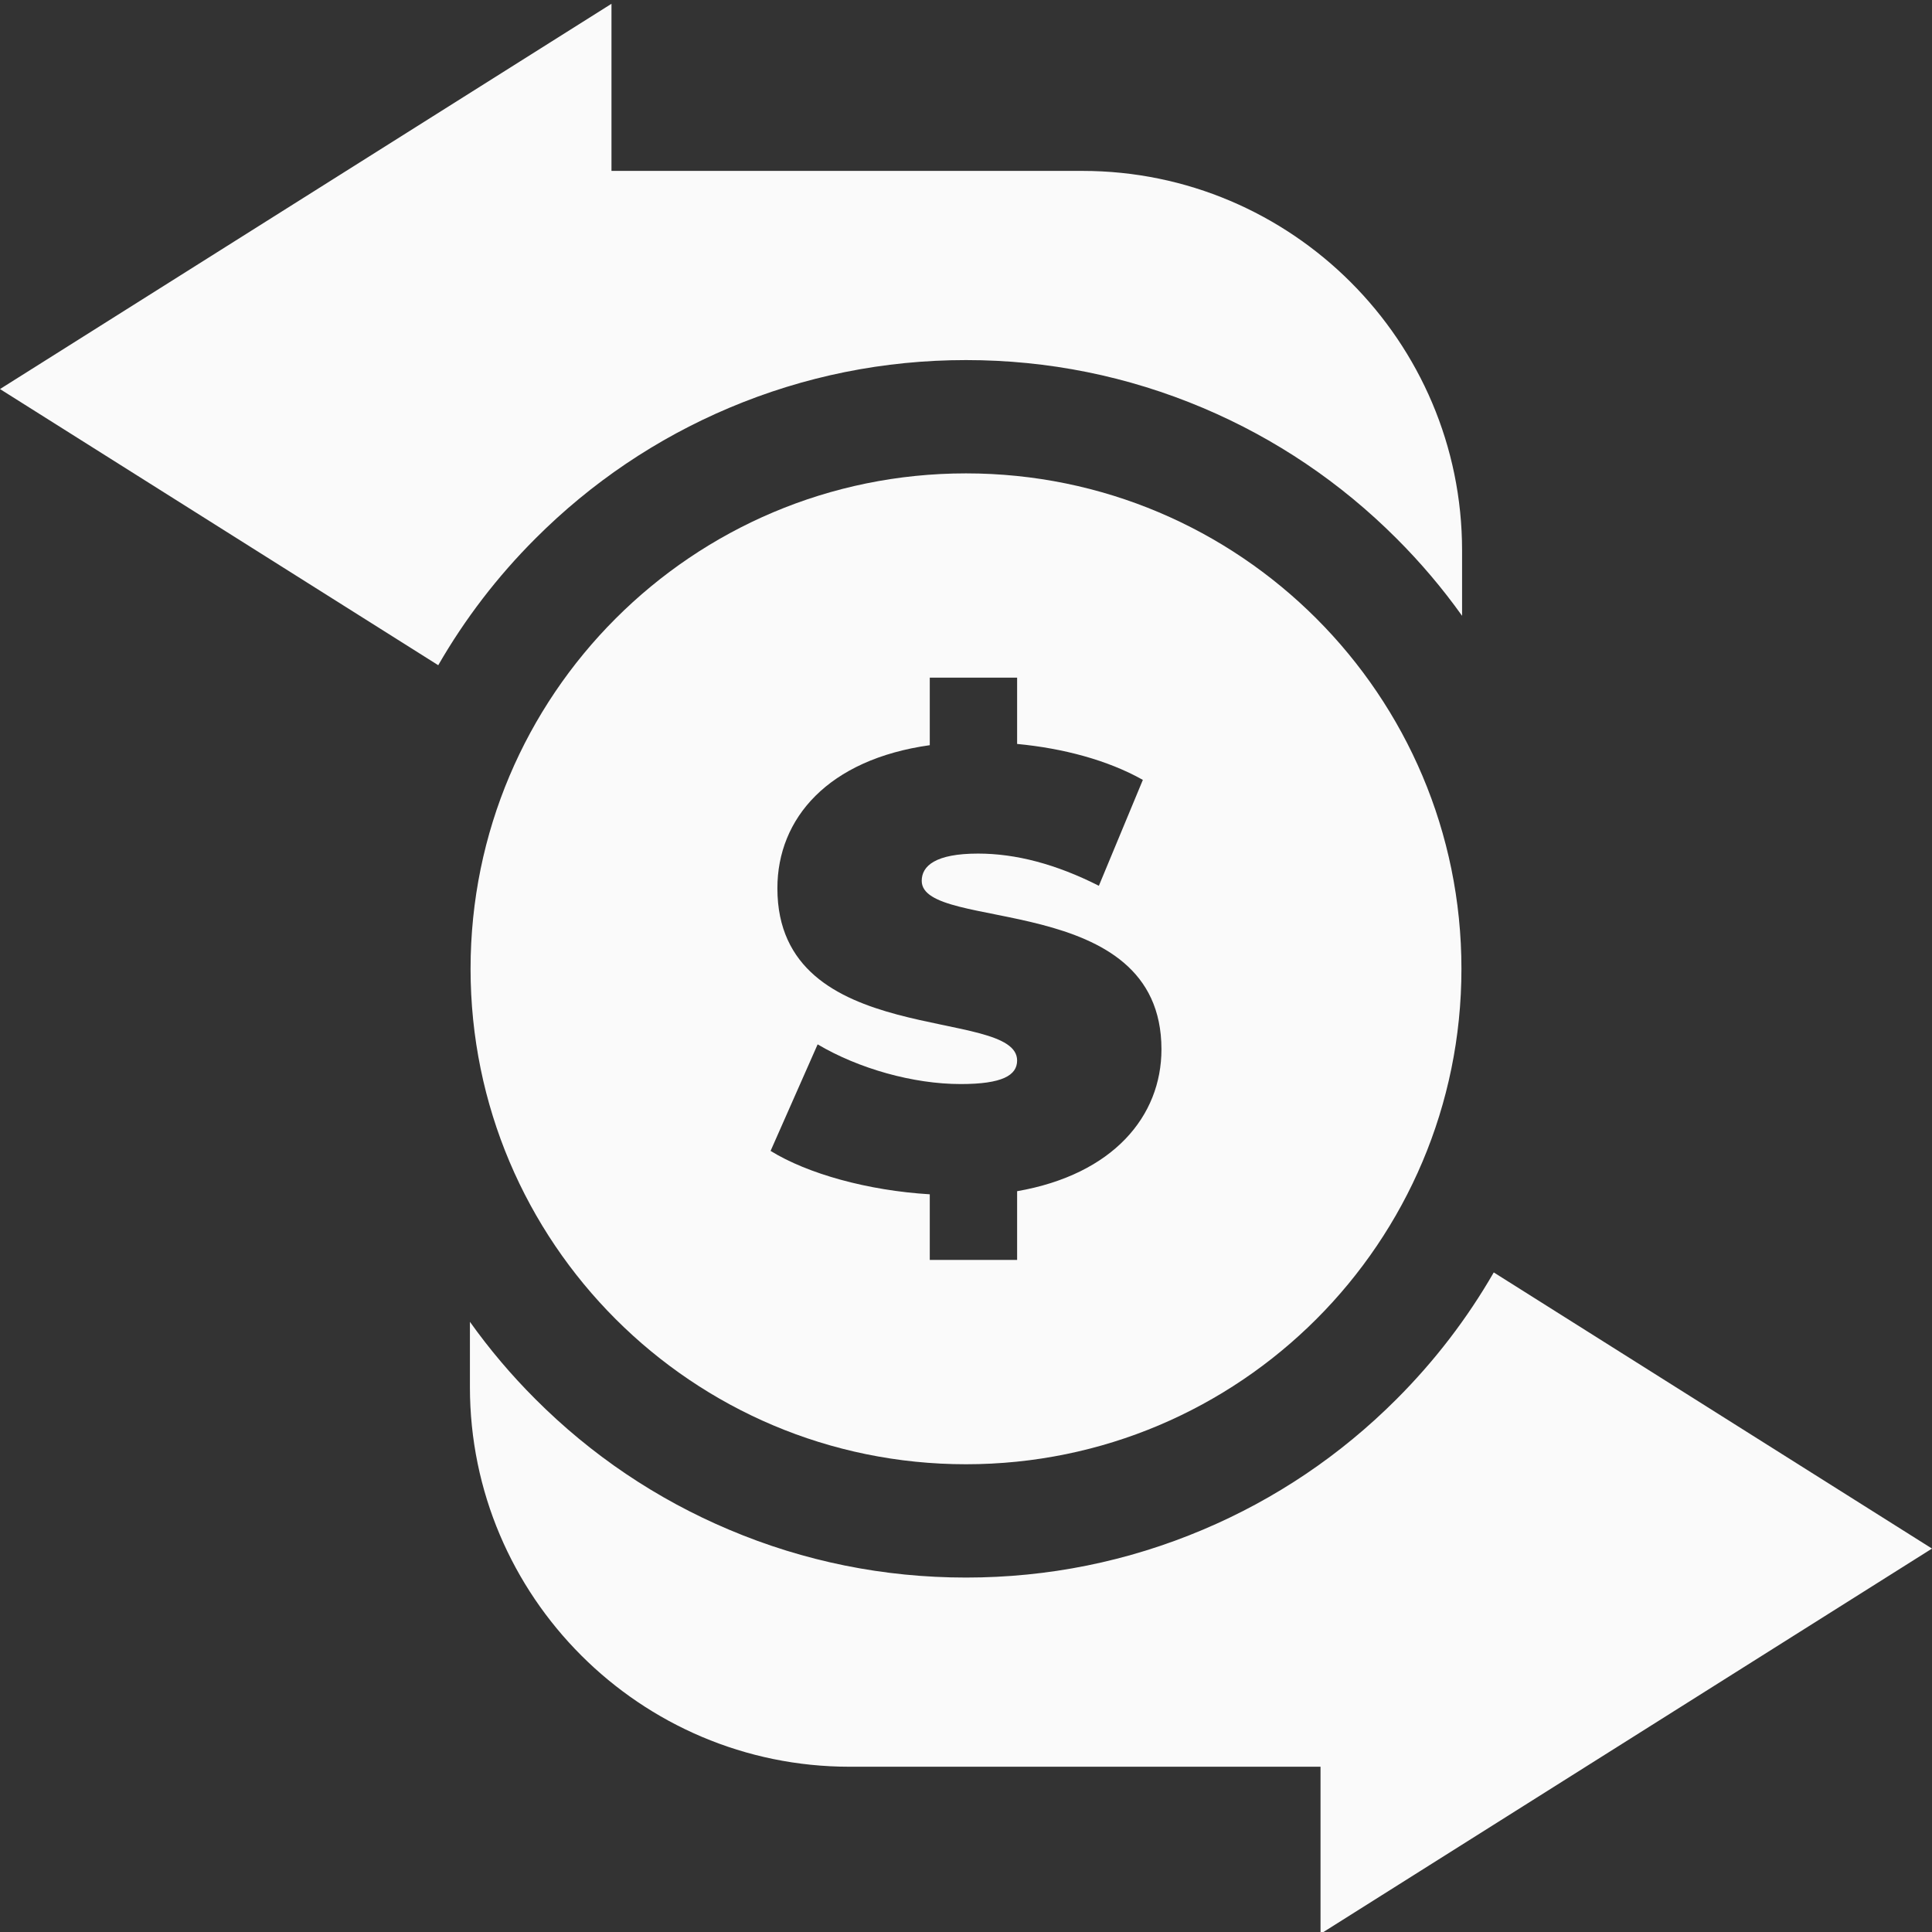
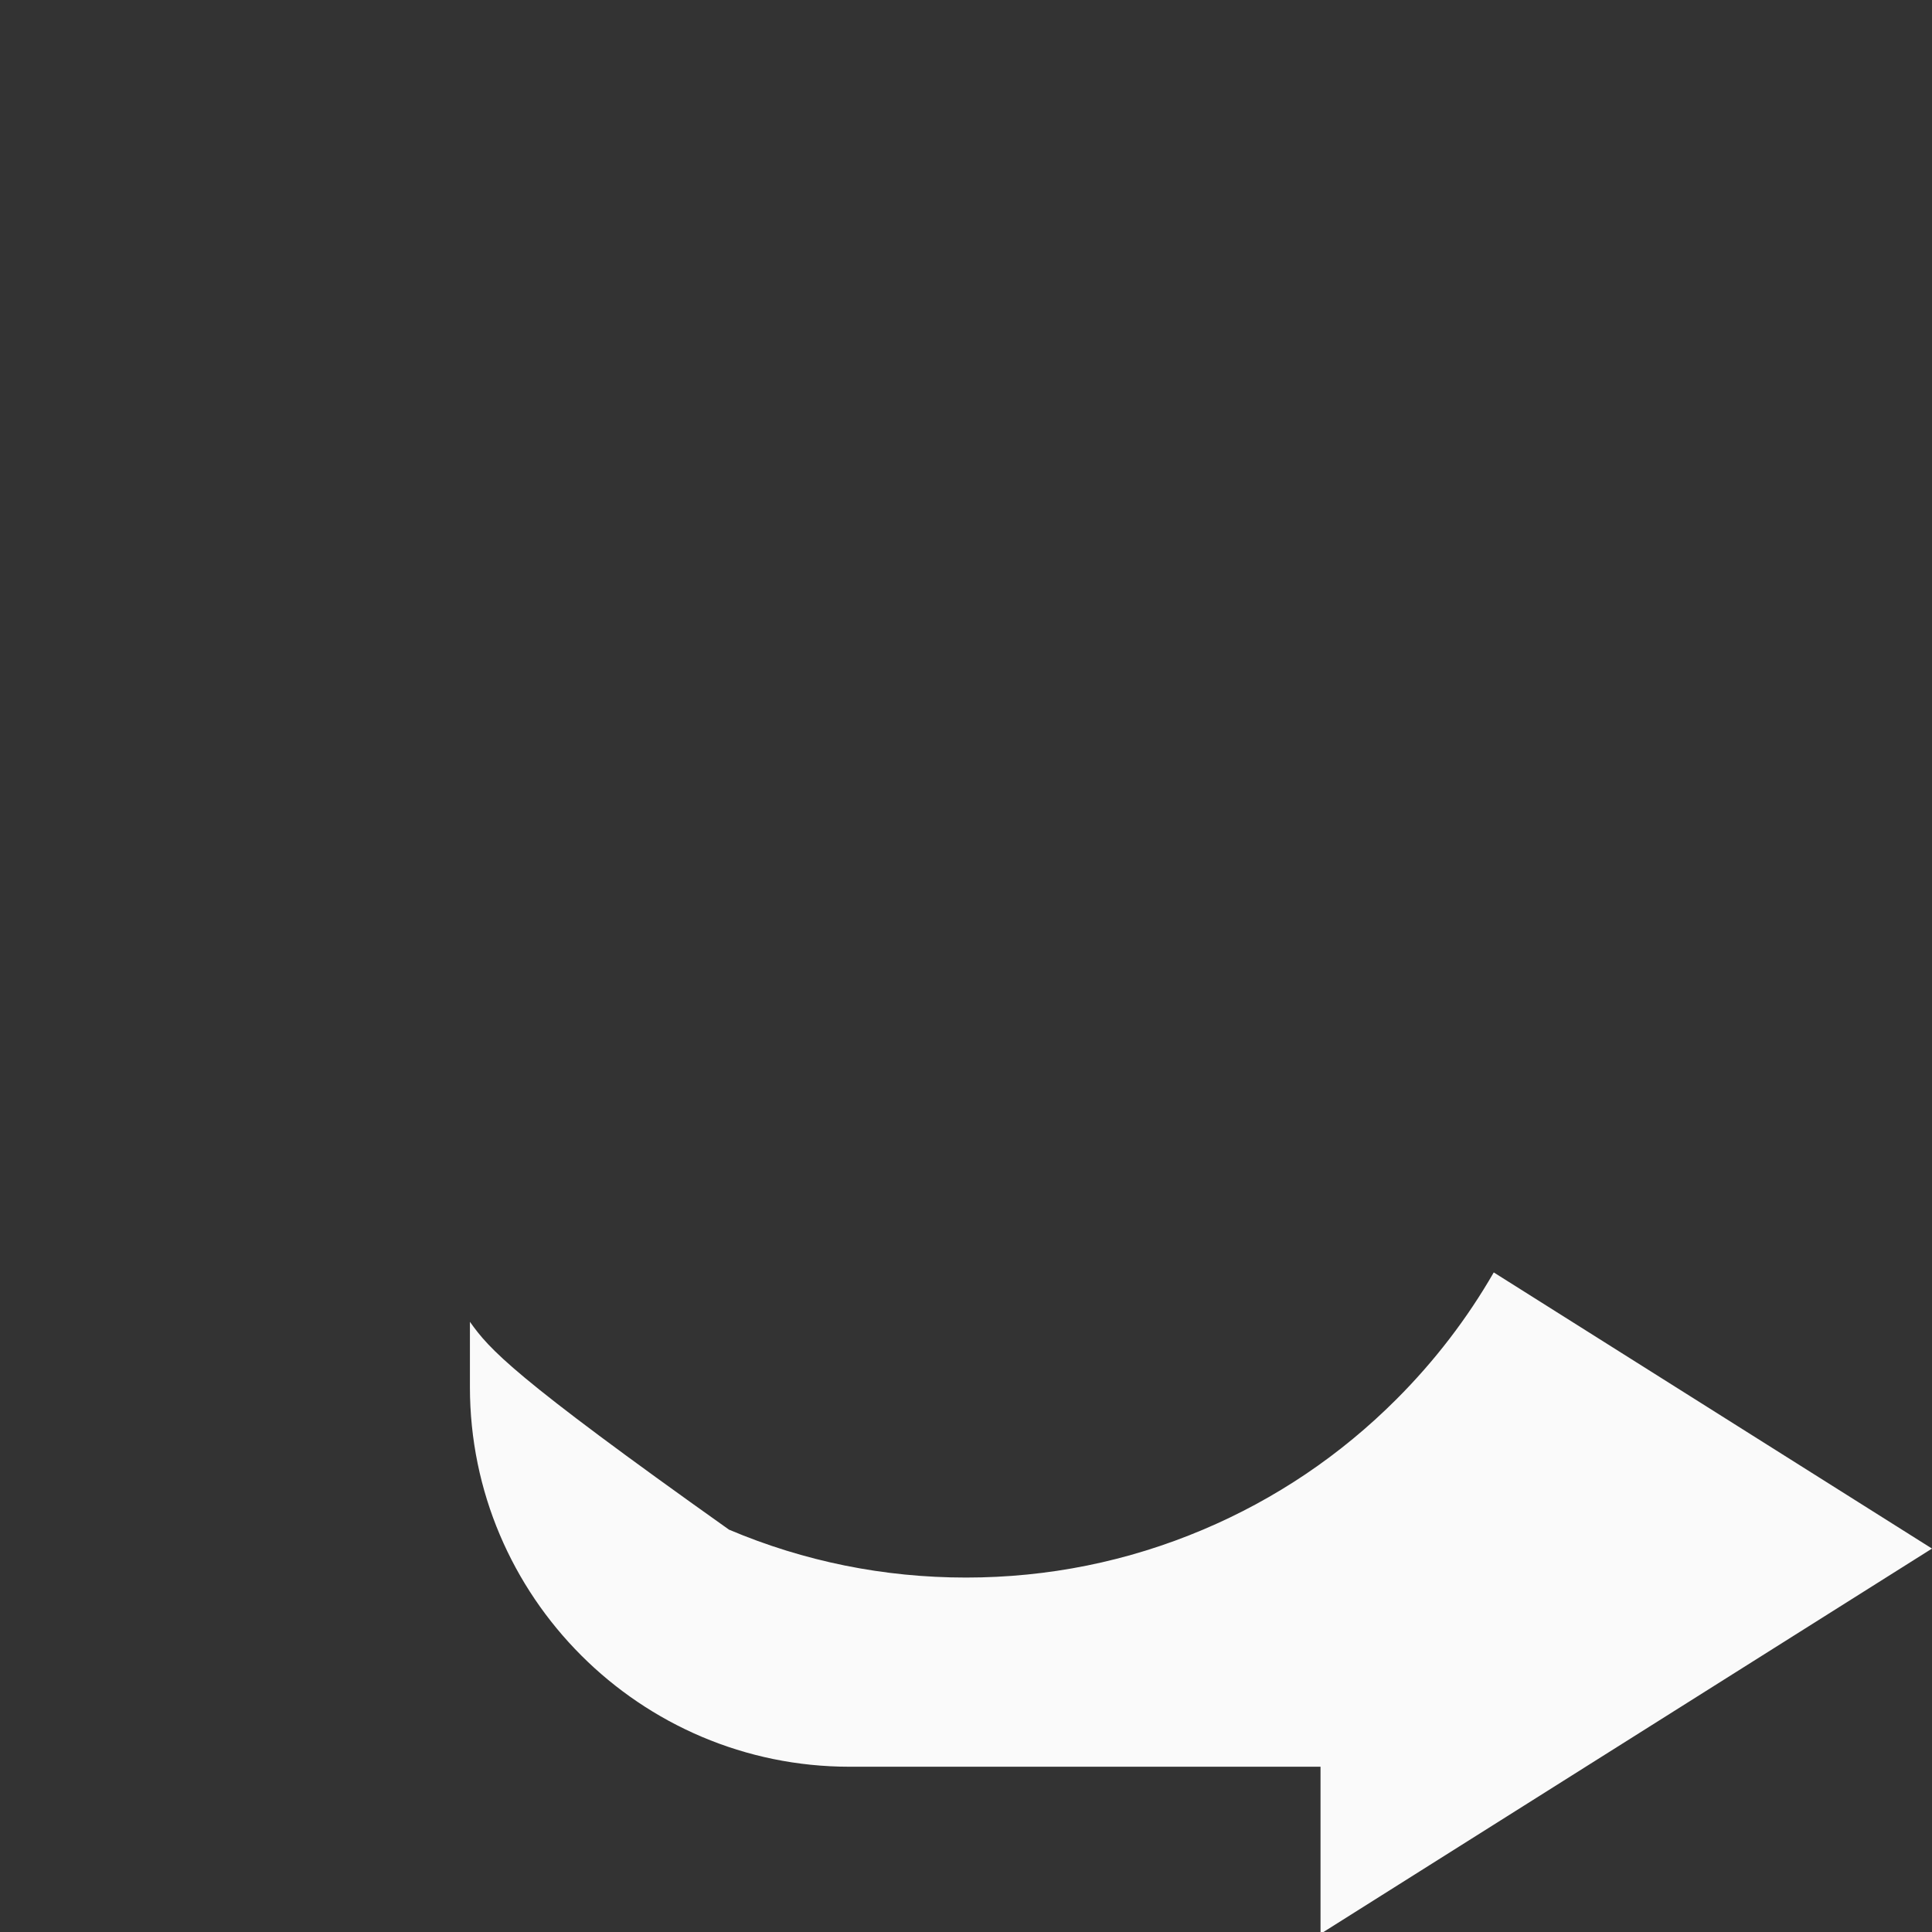
<svg xmlns="http://www.w3.org/2000/svg" width="48" height="48" viewBox="0 0 48 48" fill="none">
  <rect x="0" y="0" width="48" height="48" fill="#333333" stroke="none" />
  <g clip-path="url(#clip0_702_4300)">
-     <path d="M13.306 13.376C14.694 11.988 16.311 10.897 18.112 10.135C19.979 9.346 21.959 8.946 24 8.946C26.041 8.946 28.021 9.346 29.888 10.135C31.689 10.897 33.306 11.988 34.694 13.376C35.294 13.975 35.839 14.618 36.325 15.3V13.678C36.325 8.477 32.093 4.246 26.892 4.246H15.192V0.094L0 9.666L10.888 16.527C11.549 15.379 12.357 14.324 13.306 13.376Z" fill="#FAFAFA" />
-     <path d="M48 38.474L37.112 31.613C36.451 32.761 35.642 33.816 34.694 34.764C33.306 36.153 31.689 37.243 29.888 38.004C28.021 38.794 26.04 39.194 24 39.194C21.959 39.194 19.978 38.794 18.112 38.004C16.31 37.243 14.693 36.153 13.305 34.764C12.705 34.165 12.161 33.522 11.675 32.84V34.462C11.675 39.663 15.906 43.894 21.107 43.894H32.808V48.046L48 38.474Z" fill="#FAFAFA" />
-     <path d="M11.691 24.07C11.691 30.868 17.202 36.379 24 36.379C30.799 36.379 36.309 30.868 36.309 24.07C36.309 17.272 30.799 11.761 24 11.761C17.202 11.761 11.691 17.272 11.691 24.07ZM19.314 22.069C19.314 20.33 20.576 18.868 23.1 18.514V16.836H25.27V18.483C26.409 18.591 27.517 18.883 28.394 19.376L27.301 22.007C26.239 21.469 25.239 21.207 24.3 21.207C23.238 21.207 22.9 21.515 22.9 21.884C22.9 23.177 28.856 22.1 28.856 26.07C28.856 27.733 27.655 29.179 25.27 29.595V31.303H23.1V29.672C21.561 29.579 20.068 29.164 19.145 28.594L20.314 25.947C21.33 26.548 22.684 26.933 23.869 26.933C24.9 26.933 25.27 26.717 25.27 26.348C25.27 24.993 19.314 26.086 19.314 22.069Z" fill="#FAFAFA" />
+     <path d="M48 38.474L37.112 31.613C36.451 32.761 35.642 33.816 34.694 34.764C33.306 36.153 31.689 37.243 29.888 38.004C28.021 38.794 26.04 39.194 24 39.194C21.959 39.194 19.978 38.794 18.112 38.004C12.705 34.165 12.161 33.522 11.675 32.84V34.462C11.675 39.663 15.906 43.894 21.107 43.894H32.808V48.046L48 38.474Z" fill="#FAFAFA" />
  </g>
  <defs>
    <clipPath id="clip0_702_4300">
      <rect width="48" height="48" fill="white" />
    </clipPath>
  </defs>
</svg>